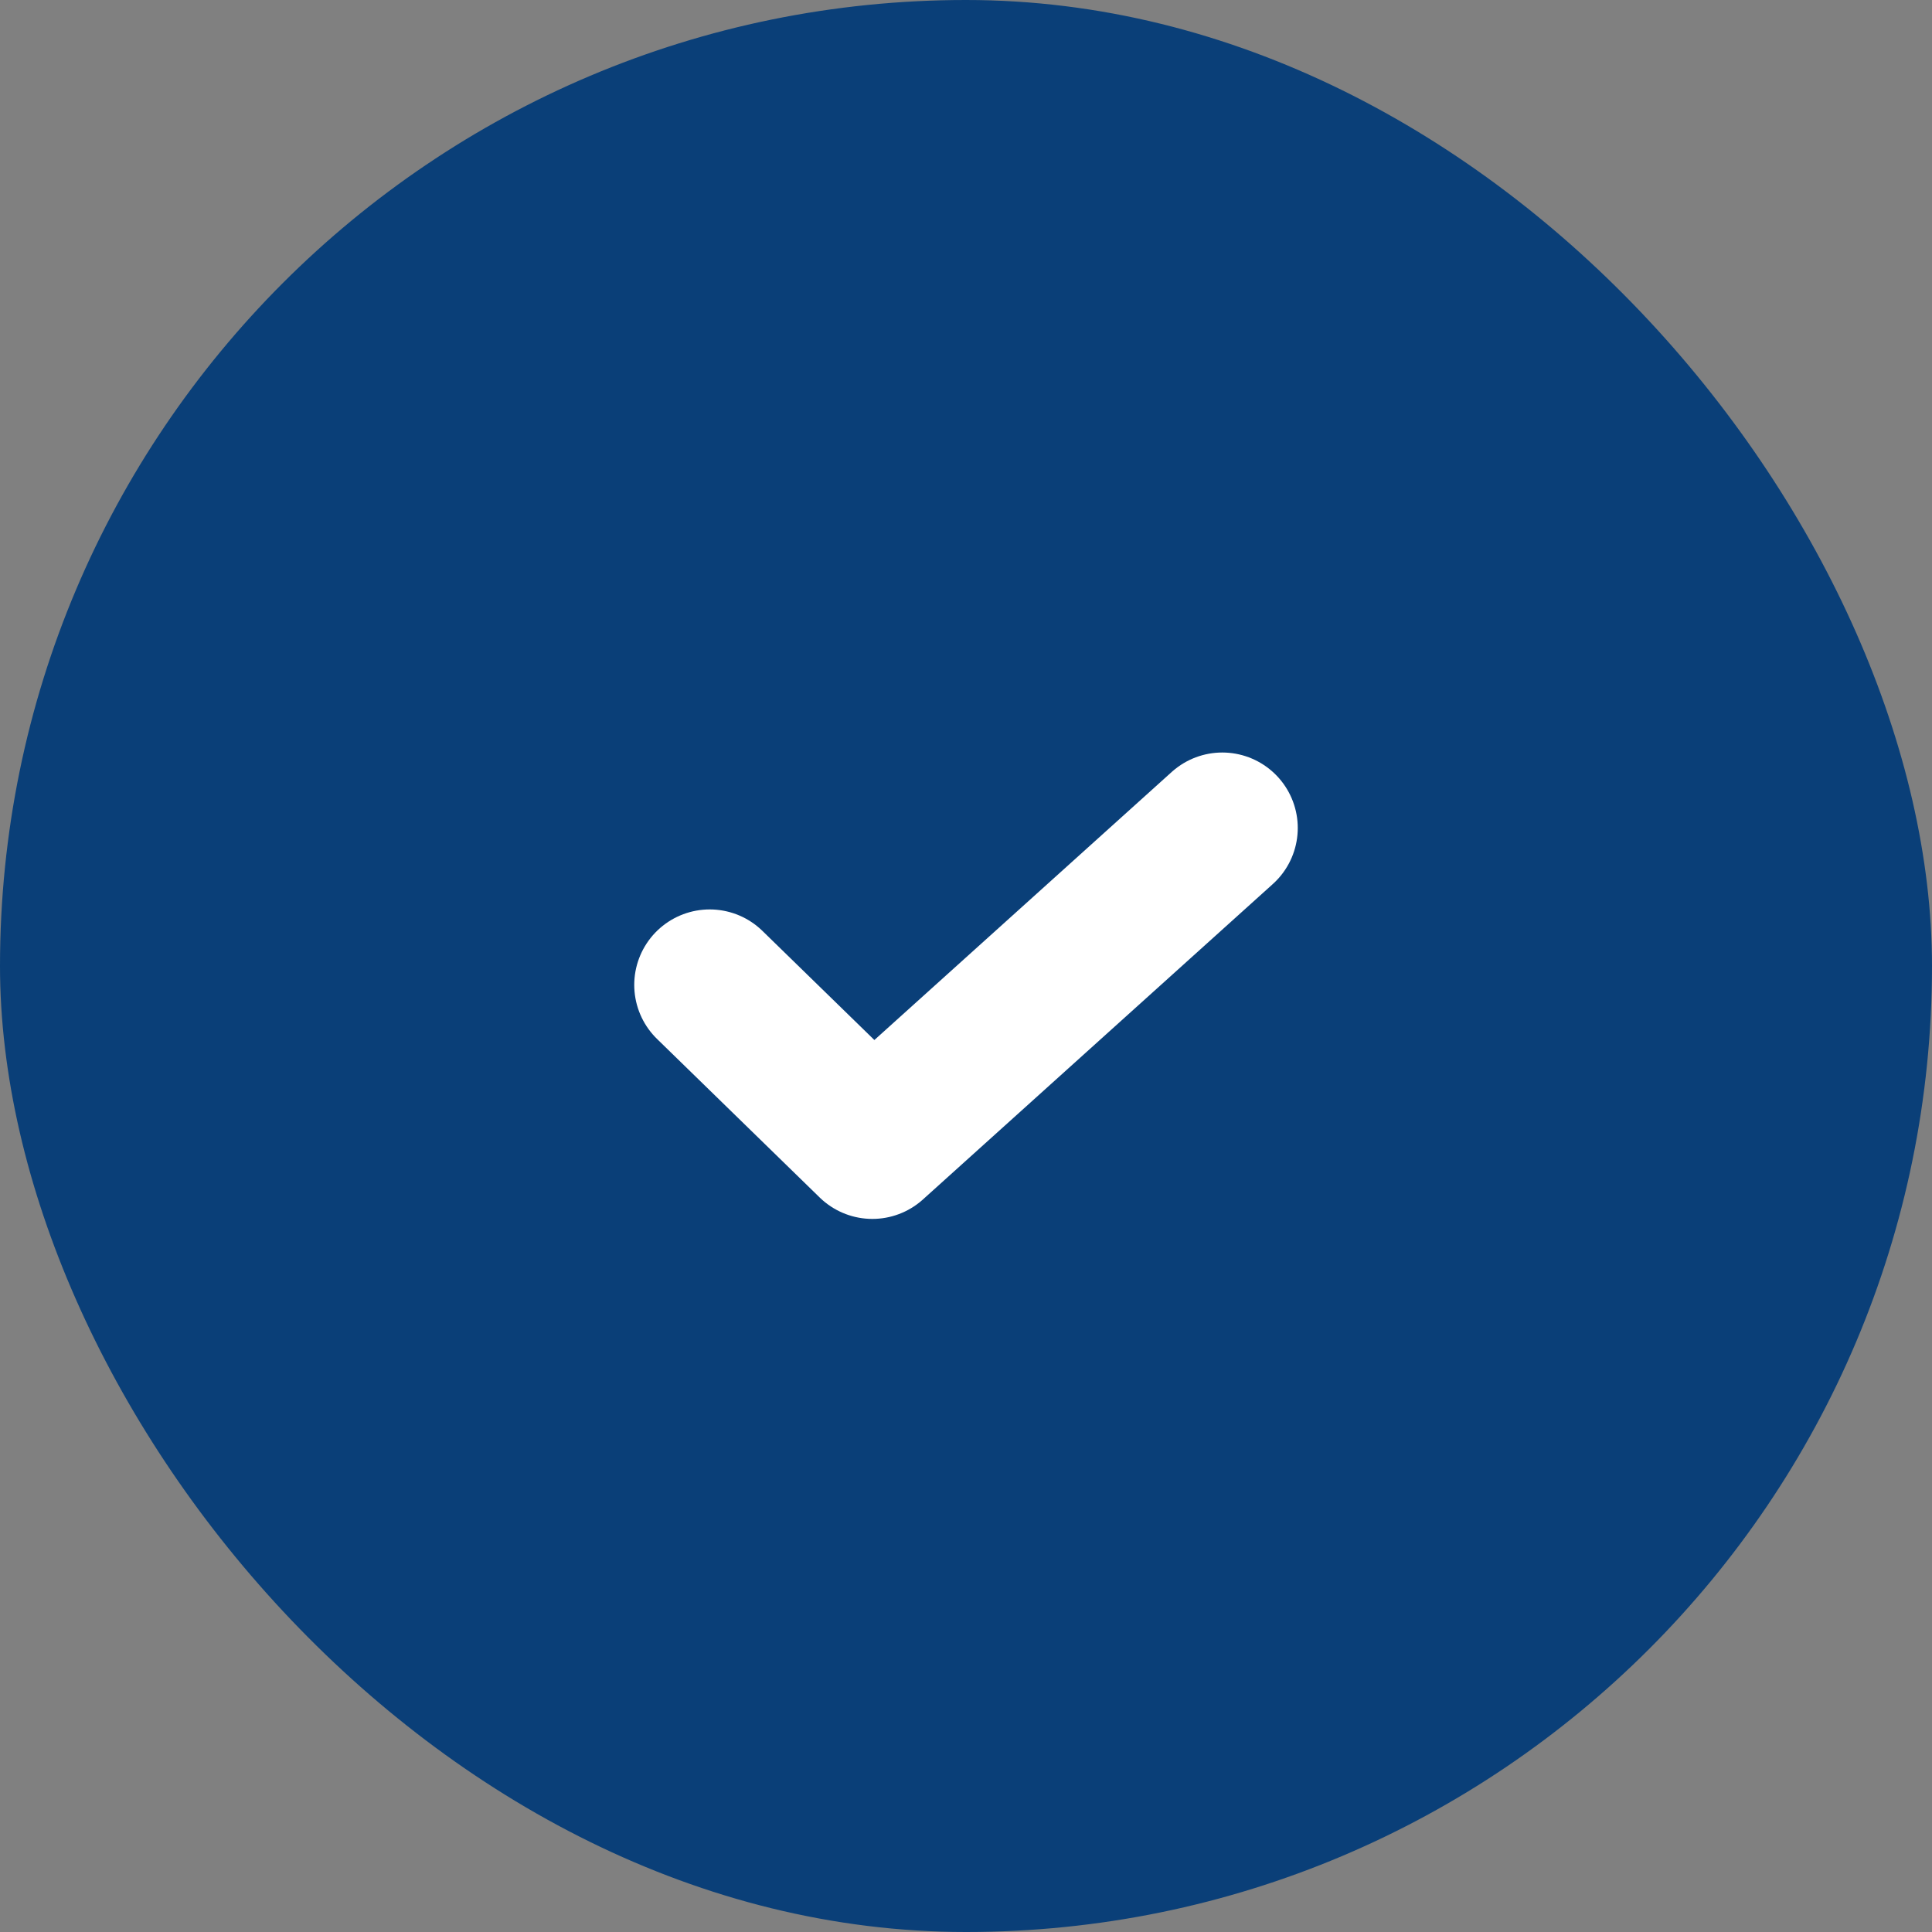
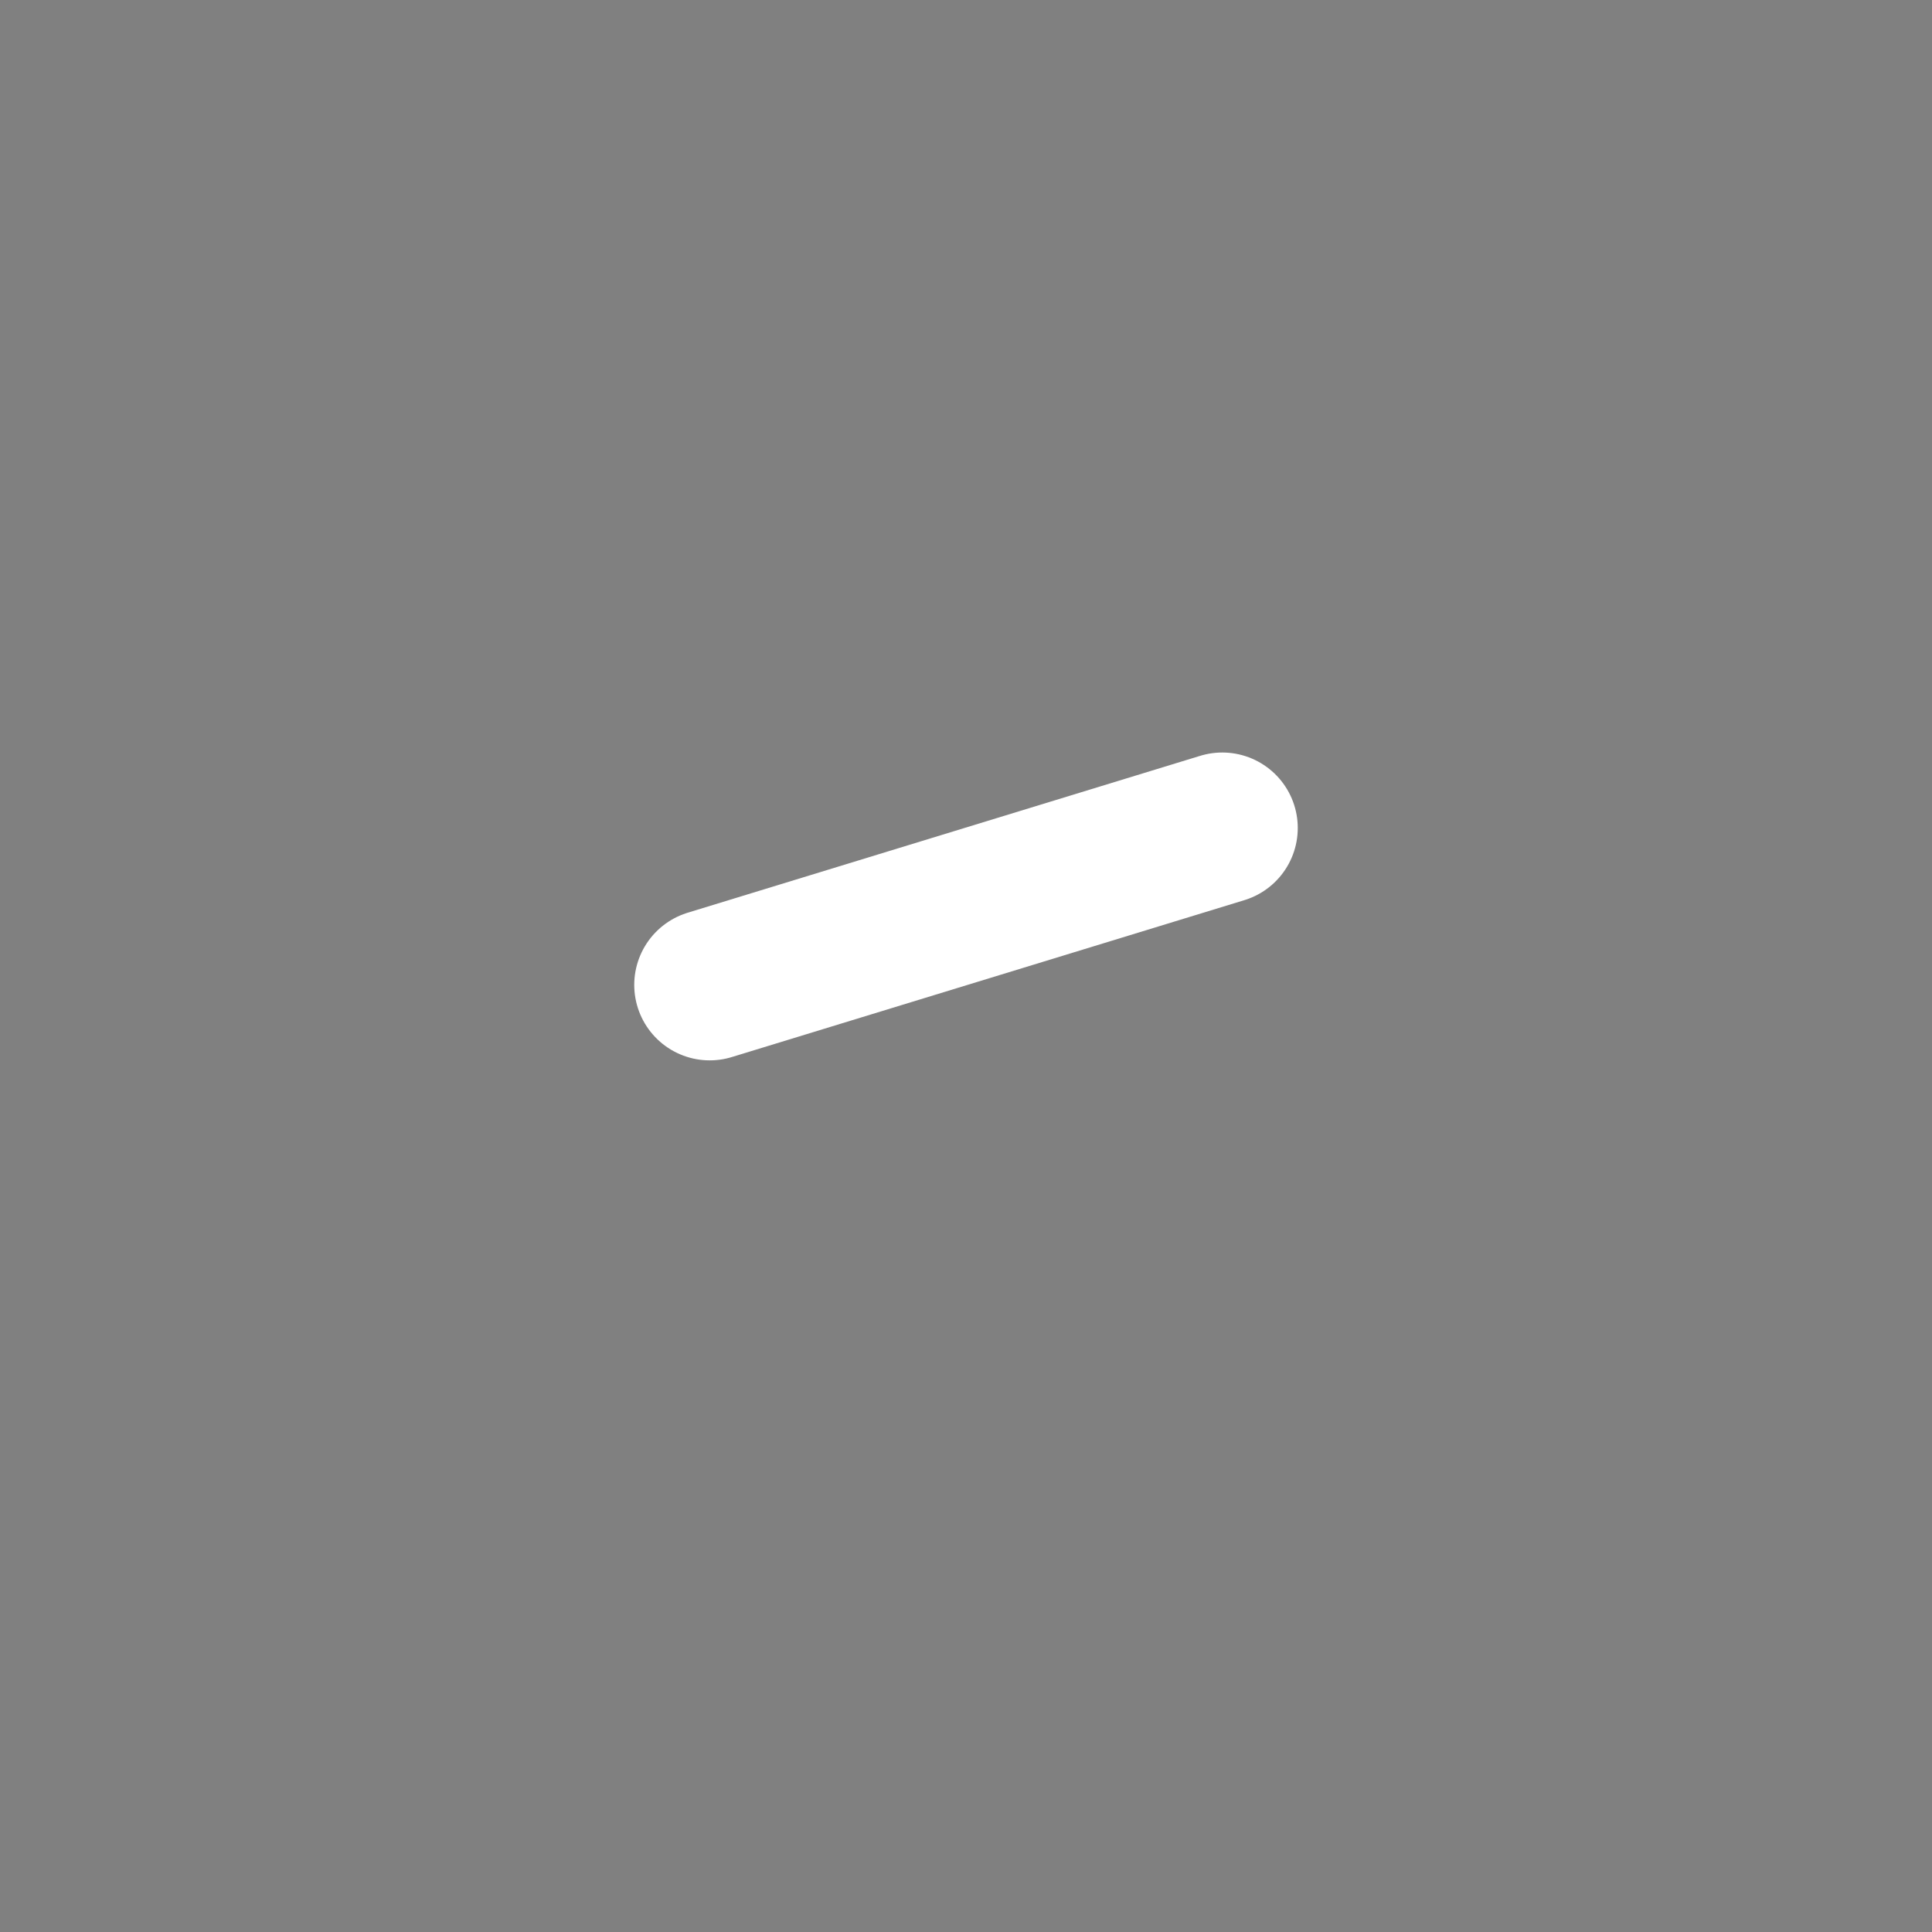
<svg xmlns="http://www.w3.org/2000/svg" width="32" height="32" viewBox="0 0 32 32" fill="none">
  <rect x="0" y="0" width="32" height="32" fill="#808080" stroke="none" />
-   <rect width="32" height="32" rx="16" fill="#0A3F78" />
-   <path d="M11.755 16.313L14.449 18.939L20.245 13.714" stroke="white" stroke-width="2.5" stroke-linecap="round" stroke-linejoin="round" />
+   <path d="M11.755 16.313L20.245 13.714" stroke="white" stroke-width="2.5" stroke-linecap="round" stroke-linejoin="round" />
</svg>